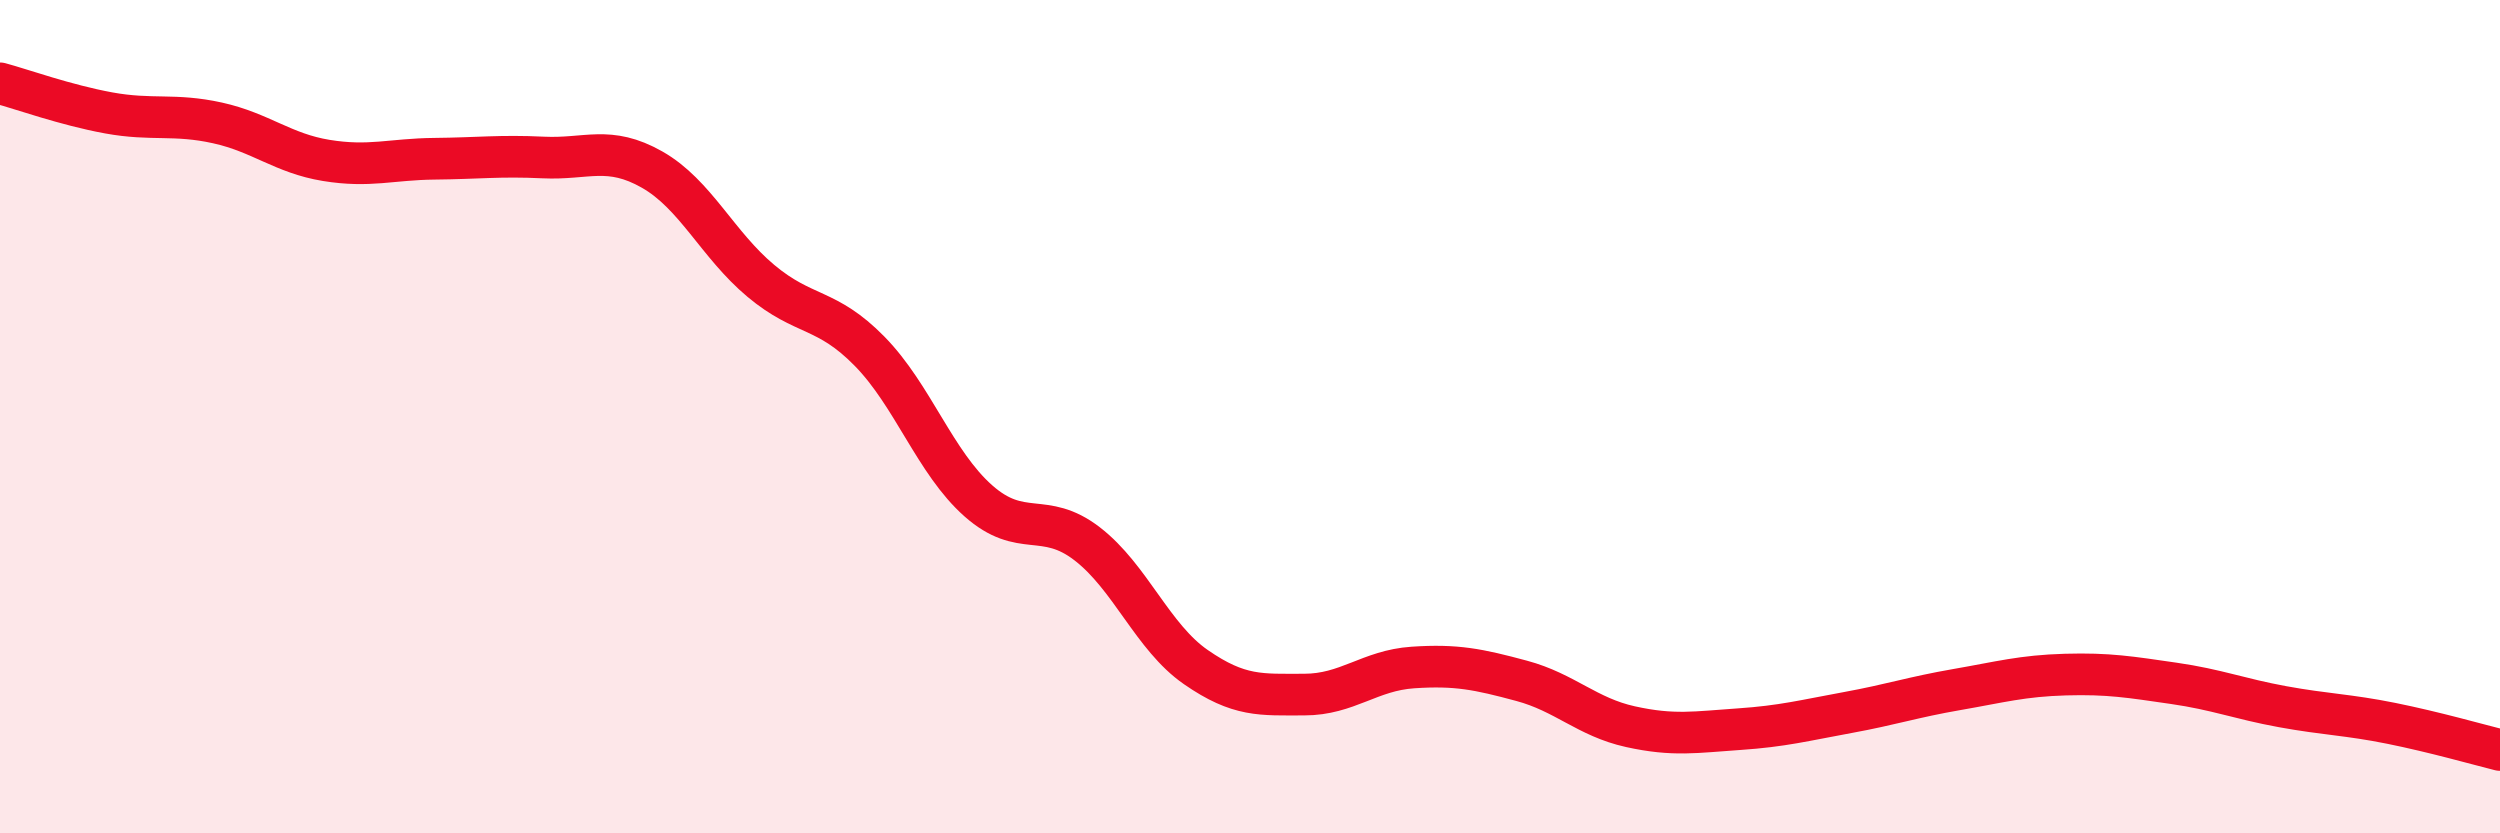
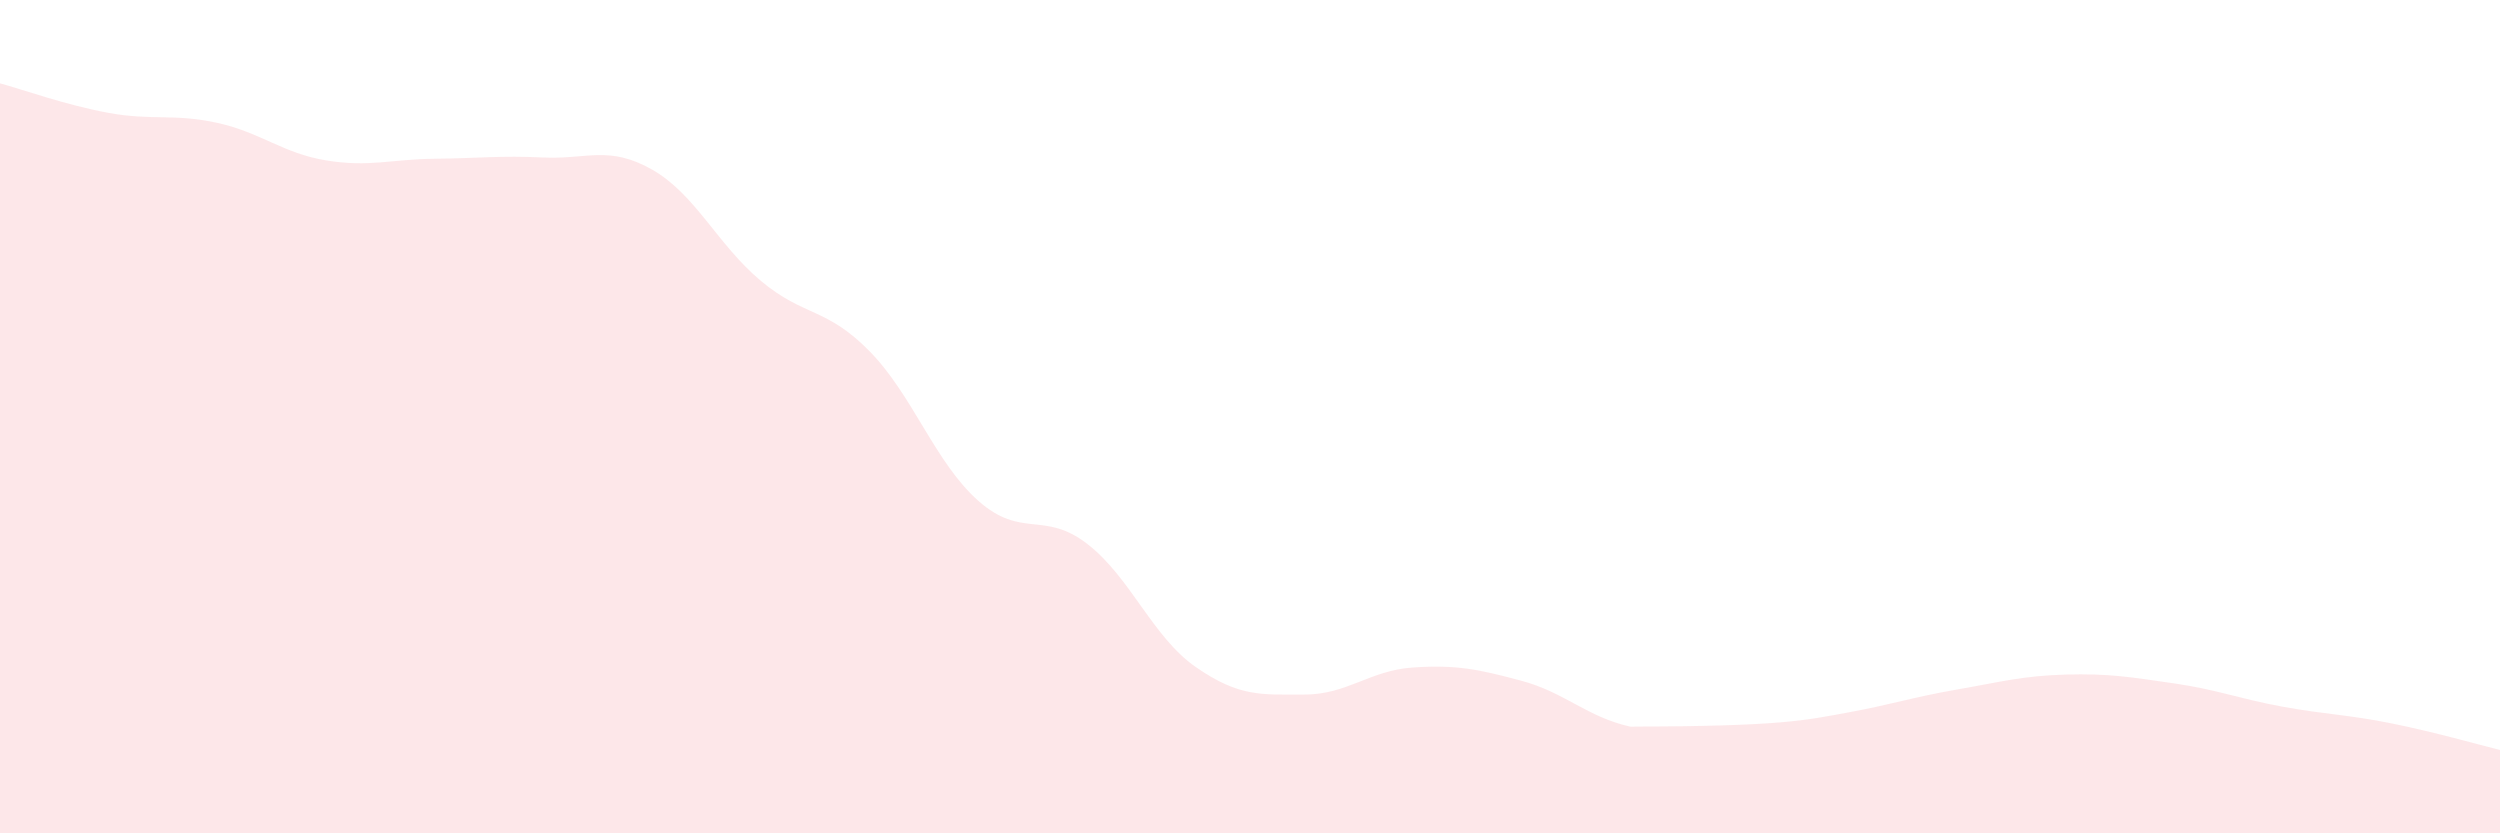
<svg xmlns="http://www.w3.org/2000/svg" width="60" height="20" viewBox="0 0 60 20">
-   <path d="M 0,2 C 0.52,2.14 1.57,2.52 2.61,2.71 C 3.65,2.9 4.18,2.72 5.22,2.95 C 6.26,3.18 6.79,3.68 7.83,3.85 C 8.87,4.02 9.39,3.82 10.43,3.81 C 11.47,3.8 12,3.73 13.04,3.78 C 14.08,3.83 14.61,3.48 15.65,4.07 C 16.69,4.66 17.22,5.87 18.26,6.74 C 19.3,7.61 19.83,7.37 20.87,8.43 C 21.91,9.49 22.44,11.1 23.48,12.02 C 24.52,12.94 25.05,12.25 26.09,13.05 C 27.13,13.85 27.66,15.29 28.7,16.01 C 29.74,16.73 30.26,16.67 31.3,16.67 C 32.34,16.67 32.87,16.09 33.91,16.02 C 34.95,15.95 35.48,16.06 36.52,16.34 C 37.56,16.62 38.09,17.21 39.13,17.44 C 40.17,17.67 40.7,17.57 41.74,17.5 C 42.78,17.43 43.31,17.29 44.35,17.1 C 45.39,16.91 45.92,16.73 46.96,16.55 C 48,16.37 48.53,16.22 49.57,16.19 C 50.61,16.16 51.13,16.25 52.17,16.4 C 53.21,16.55 53.74,16.77 54.78,16.96 C 55.82,17.15 56.35,17.15 57.39,17.36 C 58.43,17.57 59.48,17.87 60,18L60 20L0 20Z" fill="#EB0A25" opacity="0.1" stroke-linecap="round" stroke-linejoin="round" />
-   <path d="M 0,2 C 0.52,2.14 1.57,2.52 2.61,2.71 C 3.65,2.9 4.18,2.72 5.22,2.95 C 6.26,3.18 6.79,3.68 7.83,3.85 C 8.87,4.02 9.39,3.82 10.43,3.81 C 11.47,3.8 12,3.73 13.04,3.78 C 14.08,3.83 14.61,3.48 15.65,4.07 C 16.69,4.66 17.22,5.87 18.26,6.74 C 19.3,7.61 19.83,7.37 20.87,8.43 C 21.91,9.49 22.44,11.1 23.48,12.02 C 24.52,12.94 25.05,12.25 26.09,13.05 C 27.13,13.85 27.66,15.29 28.7,16.01 C 29.74,16.73 30.26,16.67 31.3,16.67 C 32.34,16.67 32.87,16.09 33.91,16.02 C 34.95,15.95 35.48,16.06 36.52,16.34 C 37.56,16.62 38.09,17.21 39.13,17.44 C 40.17,17.67 40.7,17.57 41.74,17.5 C 42.78,17.43 43.31,17.29 44.35,17.1 C 45.39,16.91 45.92,16.73 46.96,16.55 C 48,16.37 48.53,16.22 49.57,16.19 C 50.61,16.16 51.13,16.25 52.17,16.4 C 53.21,16.55 53.74,16.77 54.78,16.96 C 55.82,17.15 56.35,17.15 57.39,17.36 C 58.43,17.57 59.48,17.87 60,18" stroke="#EB0A25" stroke-width="1" fill="none" stroke-linecap="round" stroke-linejoin="round" />
+   <path d="M 0,2 C 0.52,2.14 1.57,2.52 2.61,2.71 C 3.65,2.9 4.18,2.72 5.22,2.95 C 6.26,3.18 6.79,3.68 7.83,3.85 C 8.87,4.02 9.39,3.82 10.43,3.81 C 11.47,3.8 12,3.73 13.04,3.78 C 14.08,3.83 14.61,3.48 15.65,4.07 C 16.69,4.66 17.22,5.87 18.26,6.74 C 19.3,7.61 19.83,7.37 20.87,8.43 C 21.91,9.49 22.44,11.1 23.48,12.02 C 24.52,12.94 25.05,12.25 26.09,13.05 C 27.13,13.85 27.66,15.29 28.7,16.01 C 29.74,16.73 30.26,16.67 31.3,16.67 C 32.34,16.67 32.87,16.09 33.91,16.02 C 34.95,15.95 35.48,16.06 36.52,16.34 C 37.56,16.62 38.09,17.21 39.13,17.44 C 42.78,17.43 43.31,17.29 44.35,17.1 C 45.39,16.91 45.92,16.73 46.96,16.55 C 48,16.37 48.53,16.22 49.57,16.19 C 50.61,16.16 51.13,16.25 52.17,16.4 C 53.21,16.55 53.74,16.77 54.78,16.96 C 55.82,17.15 56.35,17.15 57.39,17.36 C 58.43,17.57 59.48,17.87 60,18L60 20L0 20Z" fill="#EB0A25" opacity="0.1" stroke-linecap="round" stroke-linejoin="round" />
</svg>